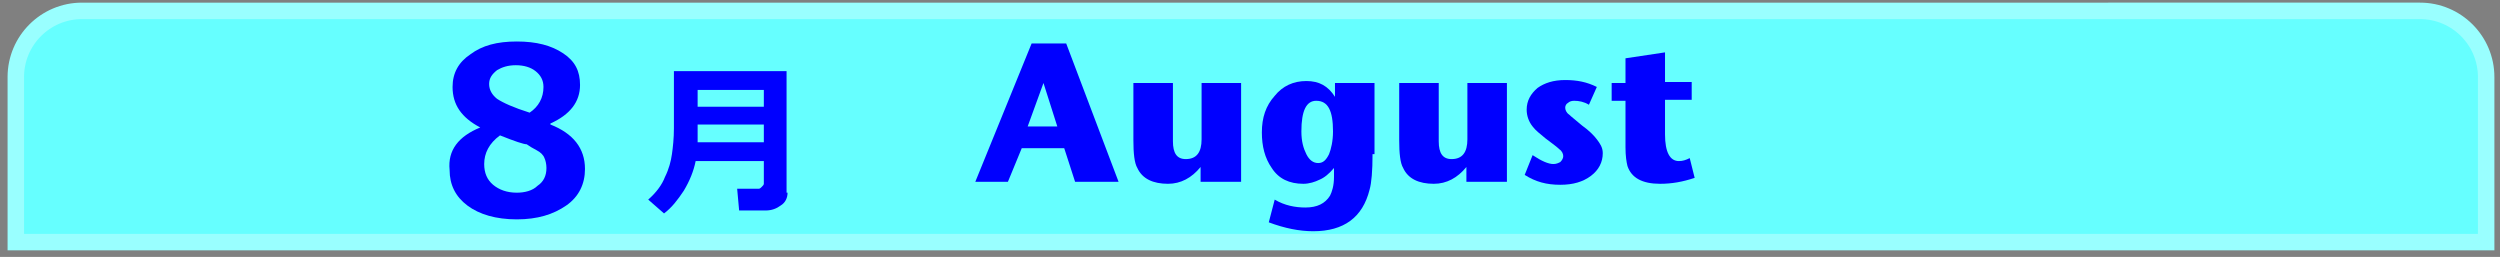
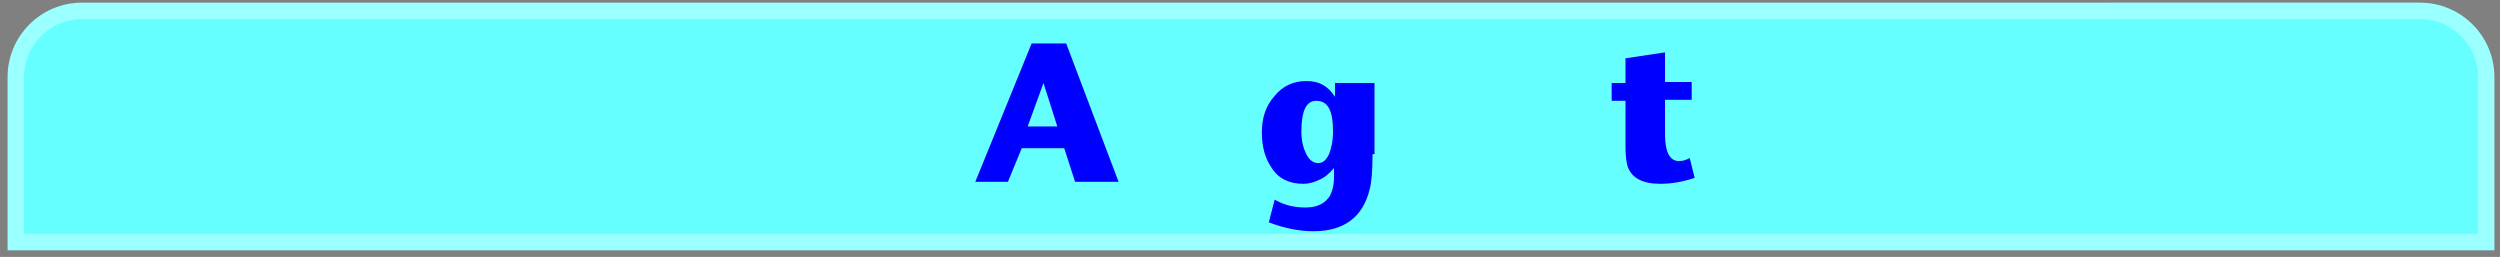
<svg xmlns="http://www.w3.org/2000/svg" version="1.1" x="0px" y="0px" width="253px" height="26px" viewBox="-0.8 -0.3 253 26" overflow="visible" enable-background="new -0.8 -0.3 253 26" xml:space="preserve">
  <rect x="-0.8" y="-0.3" width="253" height="26" fill="#808080" stroke="none" />
  <defs>
</defs>
  <path fill="#66FFFF" stroke="#99FFFF" stroke-width="1.667" stroke-miterlimit="10" d="M250.8,24.2V7.5c0-3.7-3-6.7-6.7-6.7H7.5  c-3.7,0-6.7,3-6.7,6.7v16.7H250.8z" />
-   <path fill="#0000FF" d="M47.8,12.6L47.8,12.6c-1.9-1-2.8-2.3-2.8-4.1c0-1.4,0.6-2.5,1.8-3.3c1.2-0.9,2.7-1.3,4.7-1.3  c2,0,3.5,0.4,4.7,1.2c1.2,0.8,1.7,1.8,1.7,3.2c0,1.7-1,3-3,3.9v0.1c2.3,0.9,3.5,2.4,3.5,4.5c0,1.5-0.6,2.8-1.9,3.7s-2.9,1.4-5,1.4  c-2.1,0-3.8-0.5-5-1.4c-1.2-0.9-1.8-2.1-1.8-3.6C44.5,14.9,45.6,13.5,47.8,12.6z M49.8,13.4c-1.1,0.8-1.6,1.8-1.6,2.9  c0,0.9,0.3,1.6,0.9,2.1c0.6,0.5,1.4,0.8,2.4,0.8c0.8,0,1.6-0.2,2.1-0.7c0.6-0.4,0.9-1,0.9-1.8c0-0.4-0.1-0.8-0.2-1  c-0.1-0.3-0.4-0.6-0.8-0.8s-0.7-0.4-1-0.6C52.2,14.3,51.3,14,49.8,13.4z M54.2,8.5c0-0.7-0.3-1.2-0.8-1.6c-0.5-0.4-1.2-0.6-2-0.6  c-0.8,0-1.4,0.2-1.9,0.5c-0.5,0.4-0.8,0.8-0.8,1.4c0,0.6,0.3,1.1,0.8,1.5c0.6,0.4,1.7,0.9,3.3,1.4C53.7,10.5,54.2,9.6,54.2,8.5z" />
-   <path fill="#0000FF" d="M78.9,19.2c0,0.5-0.2,1-0.7,1.3c-0.4,0.3-0.9,0.5-1.5,0.5h-2.7l-0.2-2.2H76c0.1,0,0.2-0.1,0.3-0.2  c0.1-0.1,0.2-0.2,0.2-0.3V16h-6.9c-0.2,1-0.6,2-1.2,3c-0.6,0.9-1.2,1.7-2,2.3l-1.6-1.4c0.8-0.7,1.4-1.5,1.7-2.3  c0.4-0.8,0.6-1.6,0.7-2.3c0.1-0.7,0.2-1.6,0.2-2.6V6.9h11.4V19.2z M76.5,14.1v-1.8h-6.7c0,0.6,0,1.3,0,1.8H76.5z M76.5,10.5V8.8  h-6.7v1.7H76.5z" />
  <path fill="#0000FF" d="M112.4,18.1H108l-1.1-3.4h-4.3l-1.4,3.4h-3.3l5.7-14h3.5L112.4,18.1z M106.2,12.5l-1.4-4.4l-1.6,4.4H106.2z" />
-   <path fill="#0000FF" d="M124.7,18.1h-4v-1.5c-0.9,1.1-2,1.7-3.3,1.7c-1.5,0-2.6-0.5-3.1-1.6c-0.3-0.5-0.4-1.5-0.4-2.8V8.1h4V14  c0,1.2,0.4,1.8,1.3,1.8c1.1,0,1.6-0.7,1.6-2V8.1h4V18.1z" />
  <path fill="#0000FF" d="M138.1,15.3c0,1.7-0.1,2.9-0.3,3.6c-0.7,2.8-2.6,4.2-5.7,4.2c-1.4,0-2.9-0.3-4.5-0.9l0.6-2.3  c1,0.6,2.1,0.8,3.1,0.8c1.2,0,2-0.4,2.5-1.2c0.2-0.4,0.4-1,0.4-1.9v-0.9c-0.5,0.6-1,1-1.5,1.2c-0.4,0.2-1,0.4-1.6,0.4  c-1.4,0-2.5-0.5-3.2-1.6c-0.7-1-1-2.2-1-3.6c0-1.5,0.4-2.7,1.3-3.7c0.8-1,1.9-1.5,3.2-1.5c1.3,0,2.2,0.5,2.9,1.6V8.1h4V15.3z   M134.1,13c0-2.1-0.5-3.1-1.7-3.1c-1,0-1.5,1-1.5,3.1c0,1,0.2,1.7,0.5,2.3c0.3,0.6,0.7,0.9,1.2,0.9c0.5,0,0.8-0.3,1.1-0.9  C133.9,14.8,134.1,14,134.1,13z" />
-   <path fill="#0000FF" d="M151.6,18.1h-4v-1.5c-0.9,1.1-2,1.7-3.3,1.7c-1.5,0-2.6-0.5-3.1-1.6c-0.3-0.5-0.4-1.5-0.4-2.8V8.1h4V14  c0,1.2,0.4,1.8,1.3,1.8c1.1,0,1.6-0.7,1.6-2V8.1h4V18.1z" />
-   <path fill="#0000FF" d="M161.4,15.2c0,0.9-0.4,1.7-1.2,2.3c-0.8,0.6-1.8,0.9-3.1,0.9c-1.4,0-2.5-0.3-3.6-1l0.8-2  c0.9,0.6,1.6,0.9,2.1,0.9c0.3,0,0.5-0.1,0.7-0.2c0.2-0.2,0.3-0.4,0.3-0.6c0-0.2-0.1-0.5-0.4-0.7c-0.2-0.2-0.6-0.5-1.4-1.1  c-0.6-0.5-1-0.8-1.3-1.2c-0.4-0.5-0.6-1.1-0.6-1.7c0-0.9,0.4-1.6,1.1-2.2c0.7-0.5,1.6-0.8,2.8-0.8c1.2,0,2.2,0.2,3.2,0.7l-0.8,1.8  c-0.5-0.3-1-0.4-1.5-0.4c-0.3,0-0.5,0.1-0.6,0.2c-0.2,0.1-0.3,0.3-0.3,0.5c0,0.2,0.1,0.5,0.4,0.7c0.2,0.2,0.6,0.5,1.3,1.1  c0.7,0.5,1.2,1,1.5,1.4S161.4,14.6,161.4,15.2z" />
  <path fill="#0000FF" d="M170.7,17.7c-1.2,0.4-2.3,0.6-3.5,0.6c-1.8,0-2.9-0.6-3.3-1.8c-0.1-0.4-0.2-1-0.2-1.9V9.9h-1.4V8.1h1.4V5.6  l4-0.6v3h2.7v1.8h-2.7v3.5c0,1.8,0.5,2.7,1.4,2.7c0.4,0,0.7-0.1,1.1-0.3L170.7,17.7z" />
</svg>